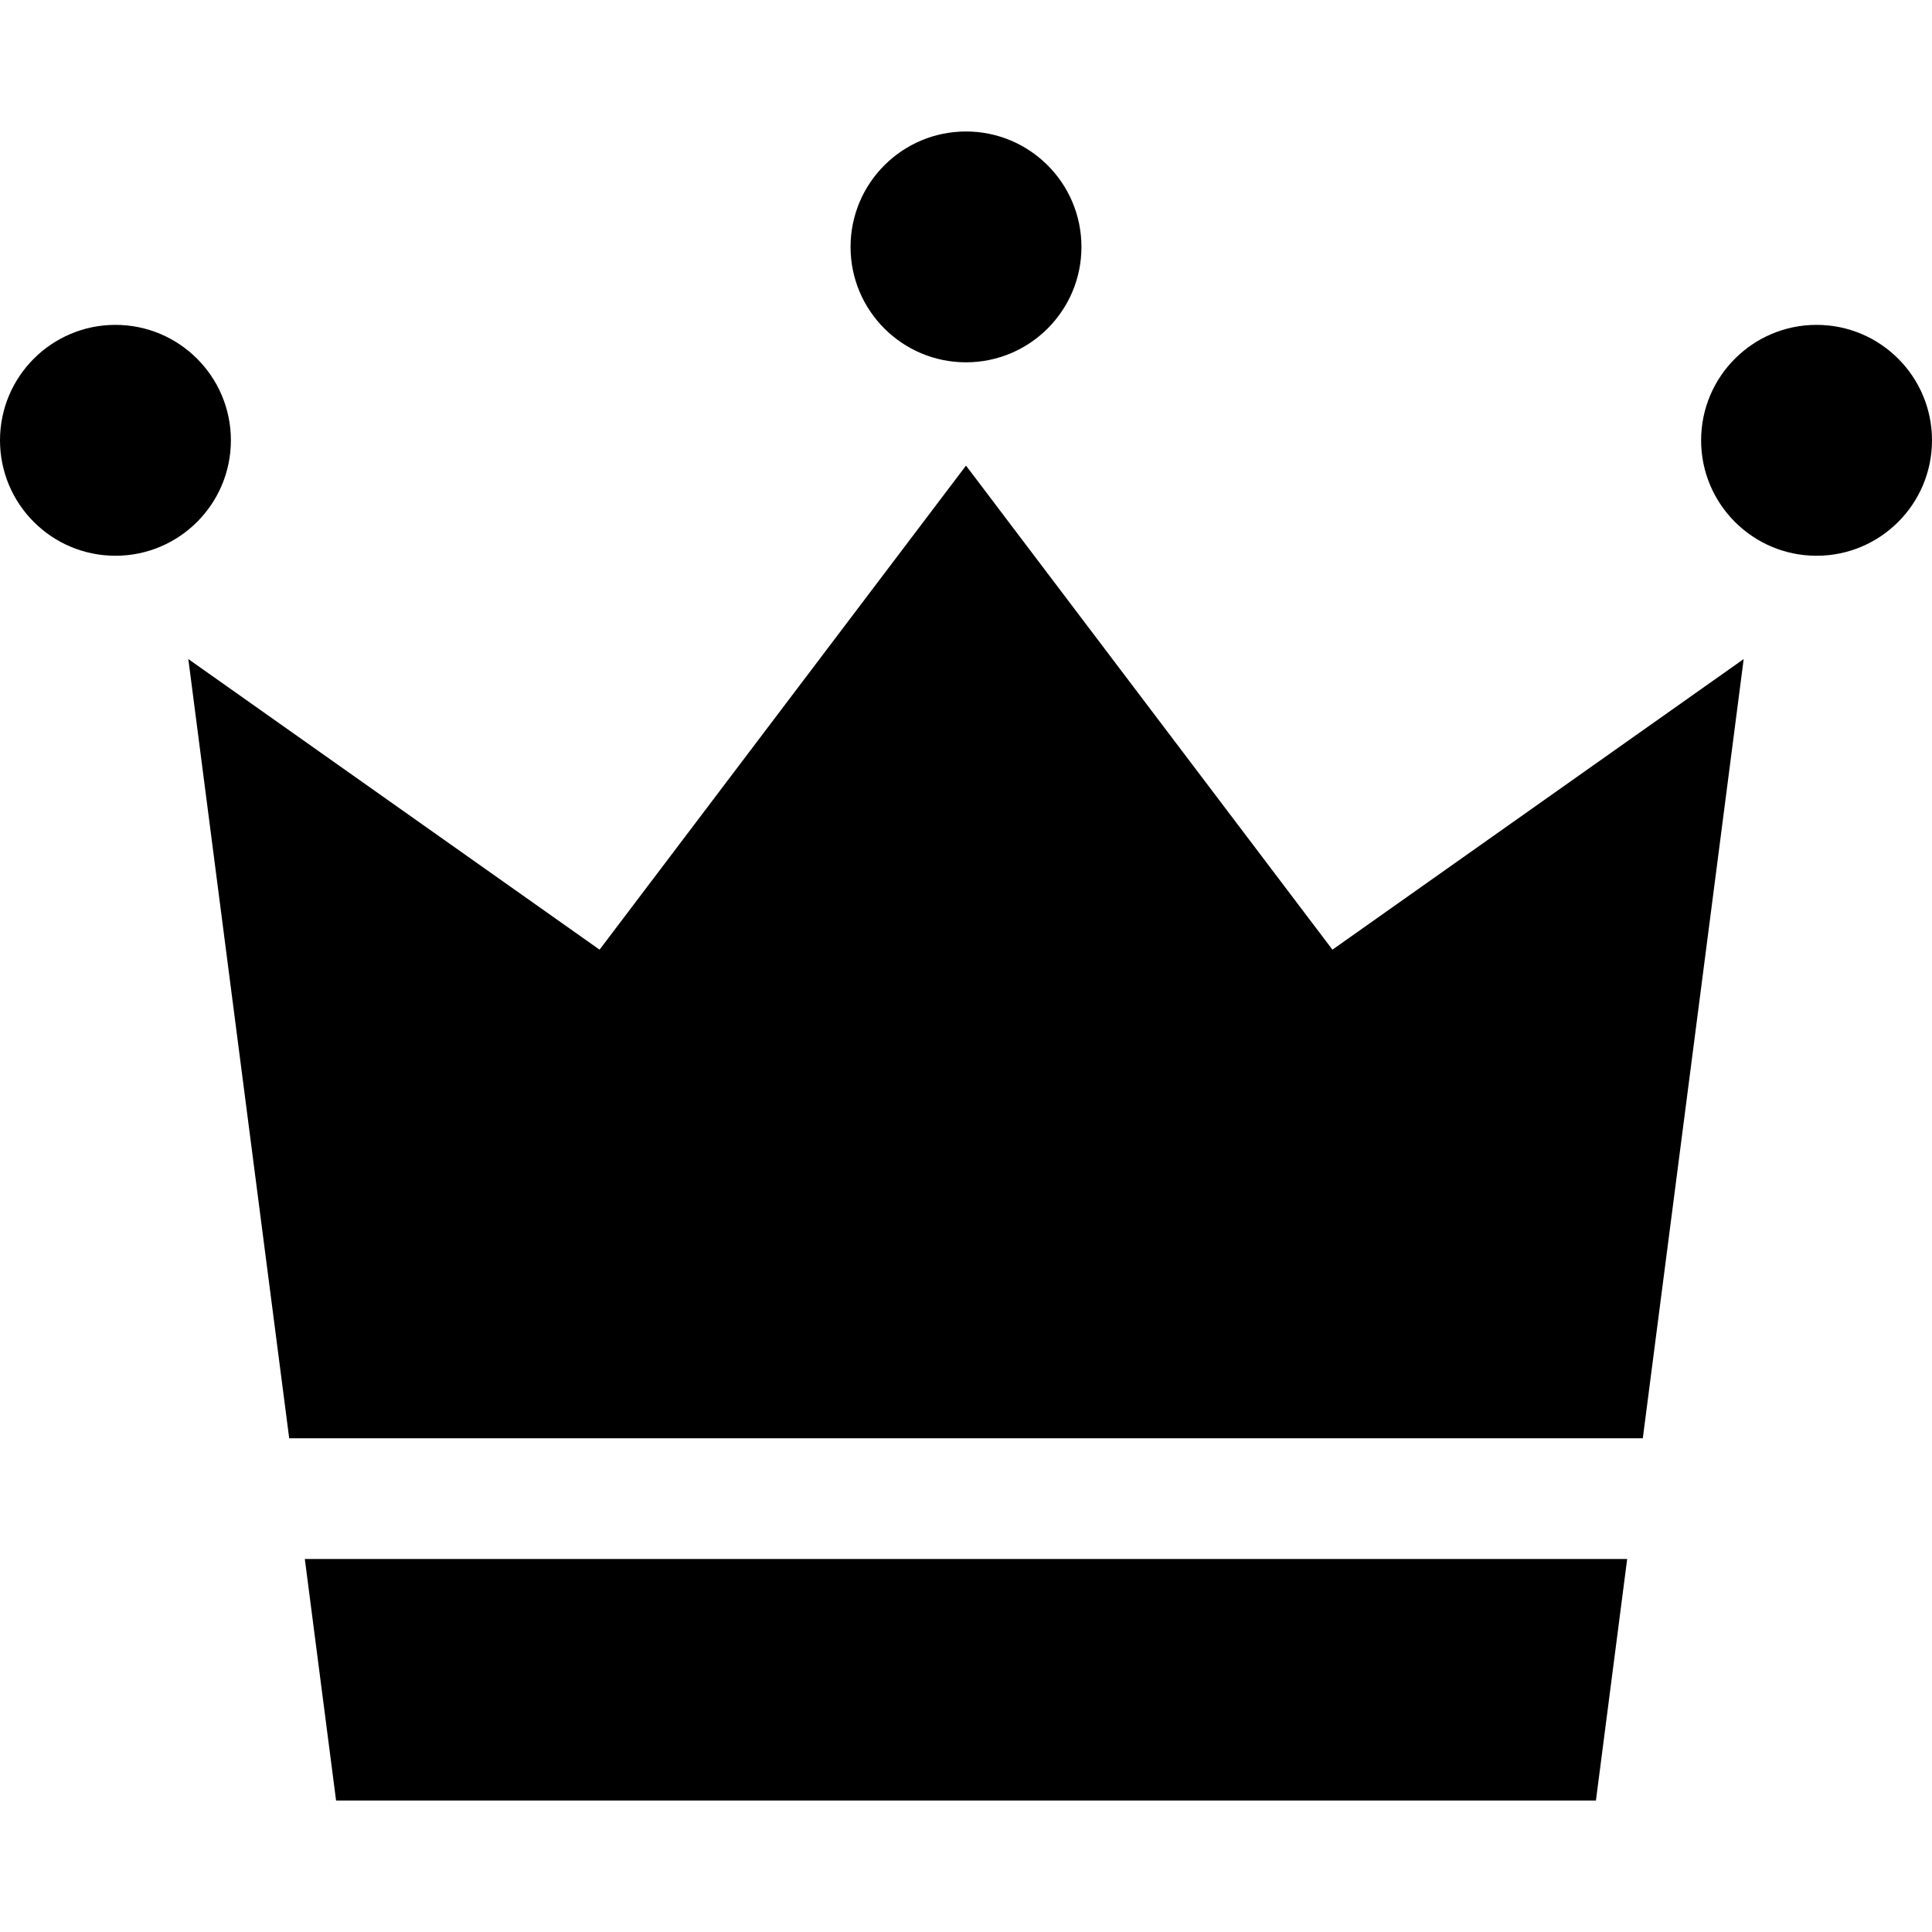
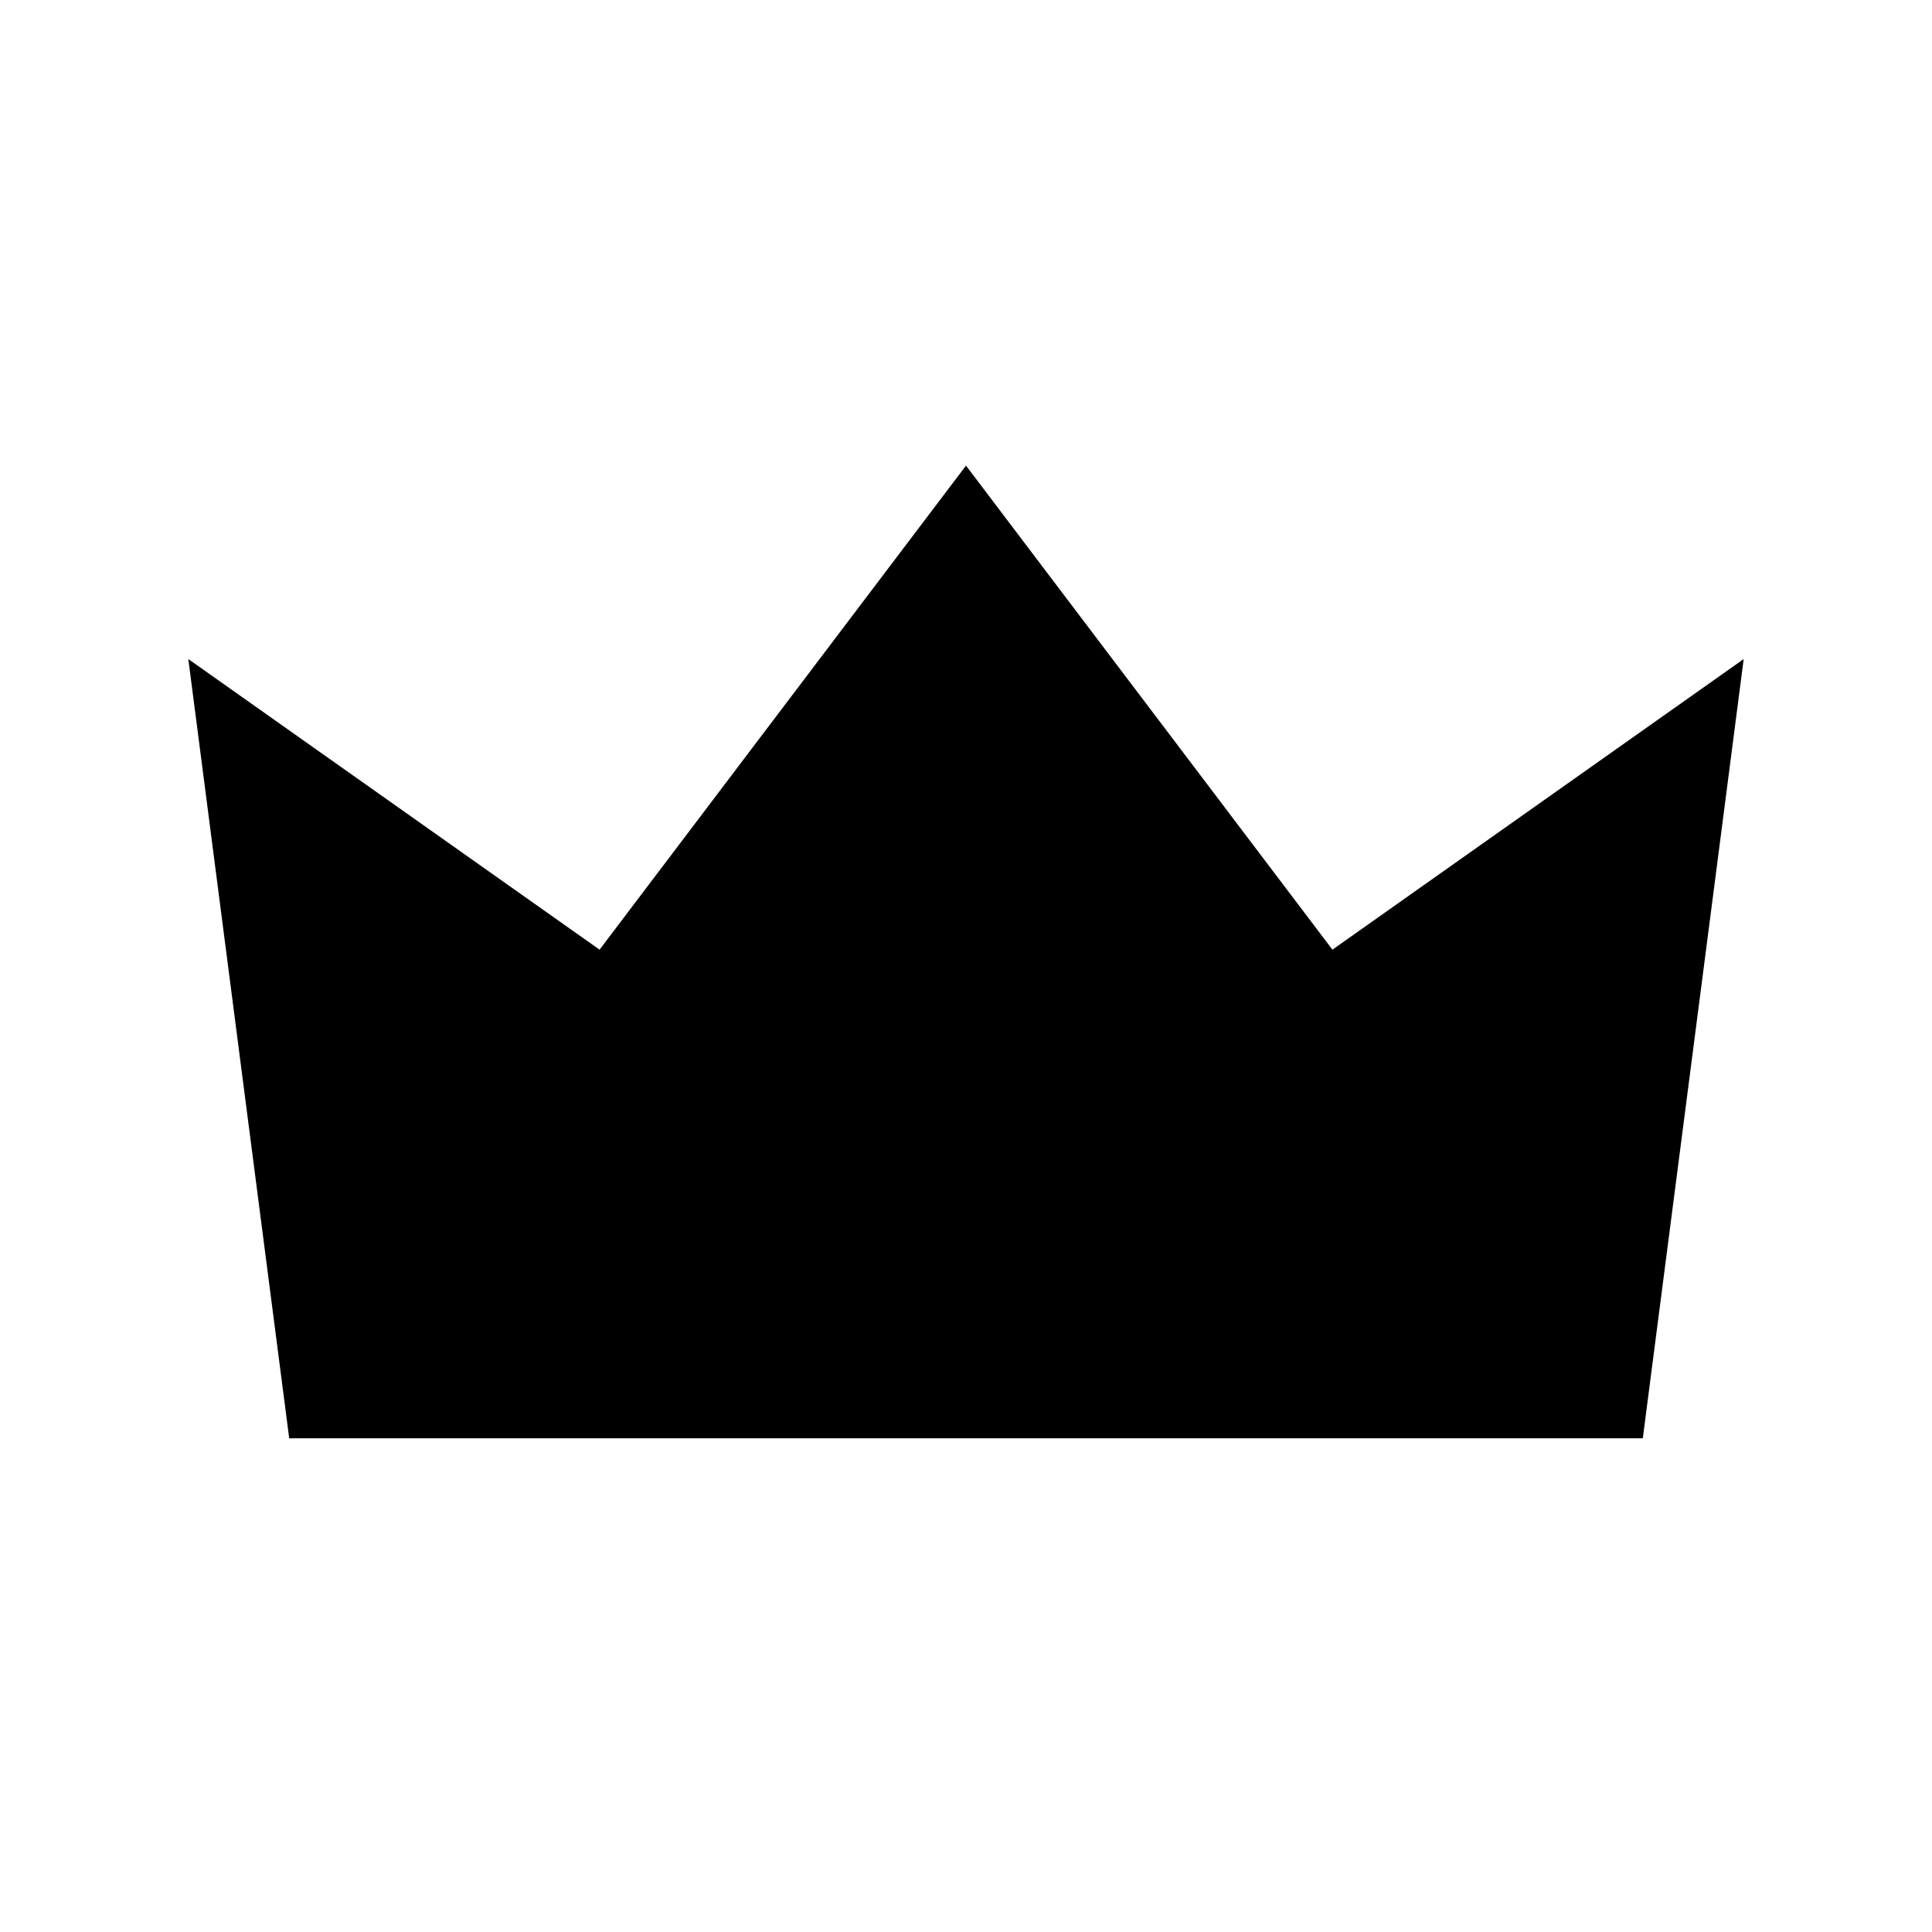
<svg xmlns="http://www.w3.org/2000/svg" version="1.1" id="_x32_" width="800px" height="800px" viewBox="0 0 512 512" xml:space="preserve">
  <style type="text/css">

	.st0{fill:#000000;}

</style>
  <g>
-     <path class="st0" d="M61.188,116.688c0,16.891-13.703,30.594-30.594,30.594C13.688,147.281,0,133.578,0,116.688   s13.688-30.594,30.594-30.594C47.484,86.094,61.188,99.797,61.188,116.688z" />
-     <path class="st0" d="M512,116.688c0,16.891-13.688,30.594-30.594,30.594c-16.891,0-30.594-13.703-30.594-30.594   s13.703-30.594,30.594-30.594C498.313,86.094,512,99.797,512,116.688z" />
-     <path class="st0" d="M286.594,65.438c0,16.891-13.703,30.578-30.594,30.578s-30.594-13.688-30.594-30.578   c0-16.906,13.703-30.594,30.594-30.594S286.594,48.531,286.594,65.438z" />
    <polygon class="st0" points="435.359,381.156 462.094,174.656 353.109,251.672 256,123.391 158.891,251.672 49.906,174.656    76.641,381.156  " />
-     <polygon class="st0" points="80.781,413.156 89.063,477.156 256,477.156 422.938,477.156 431.219,413.156  " />
  </g>
</svg>